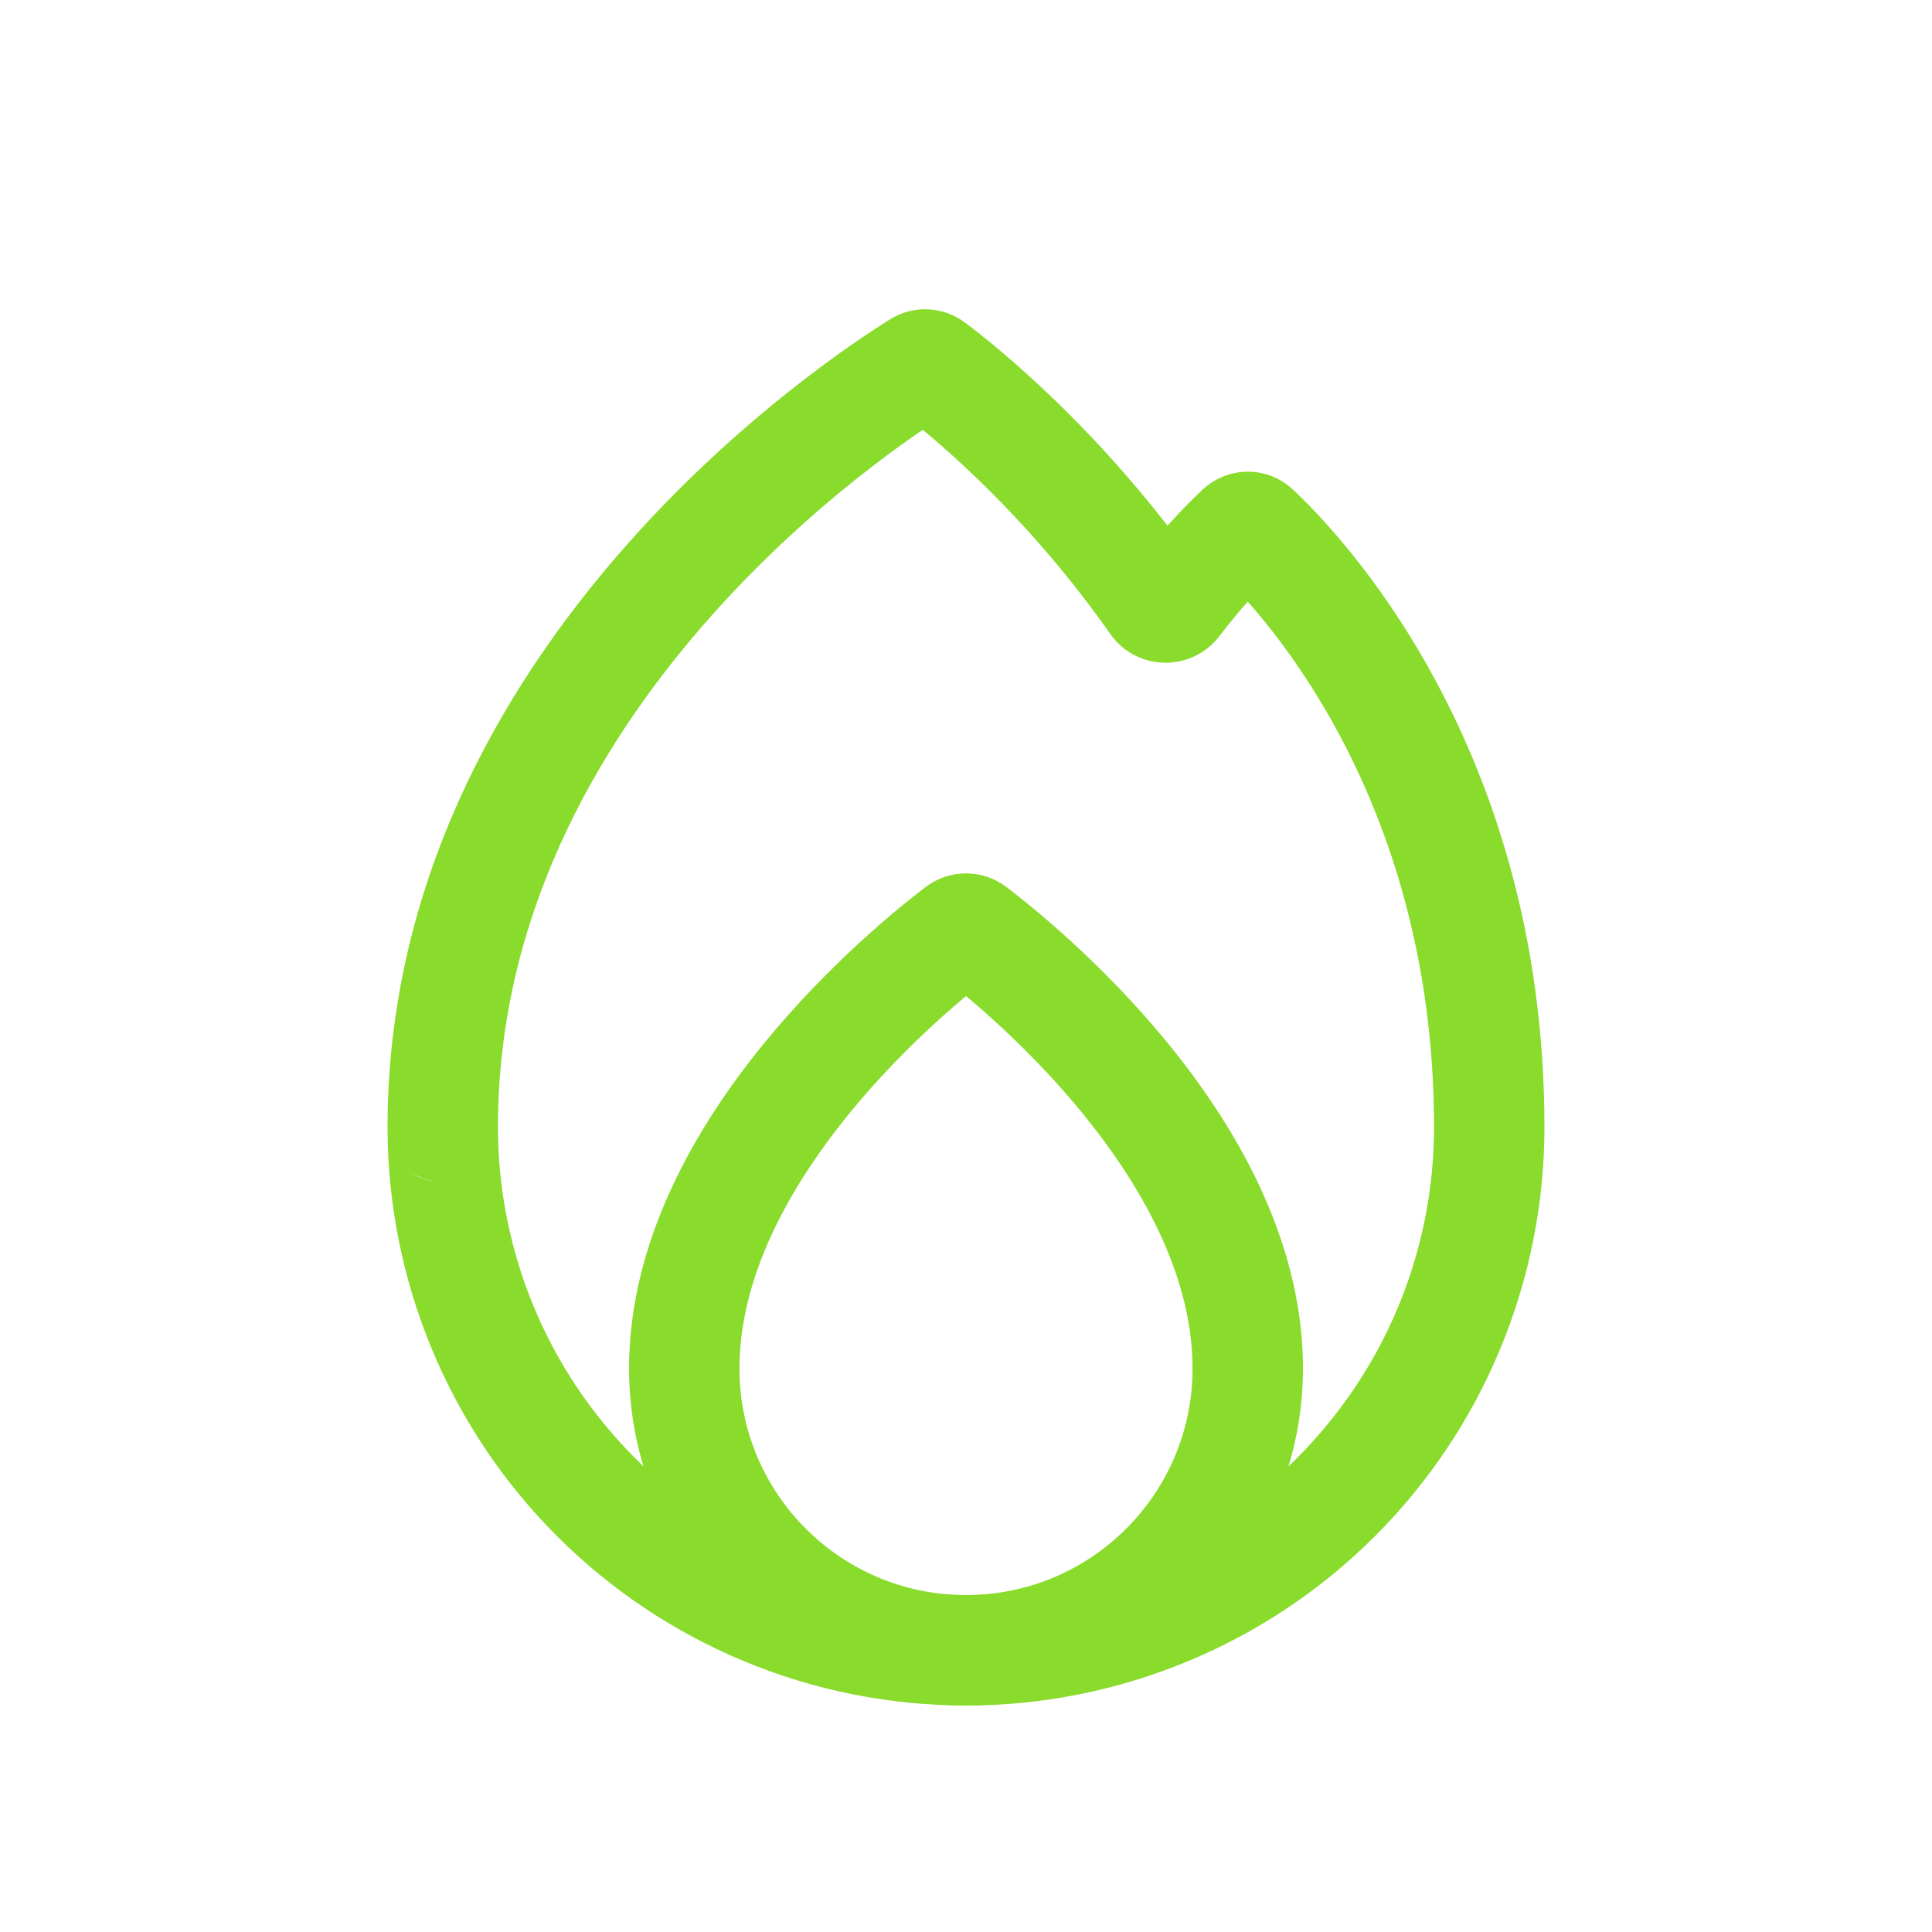
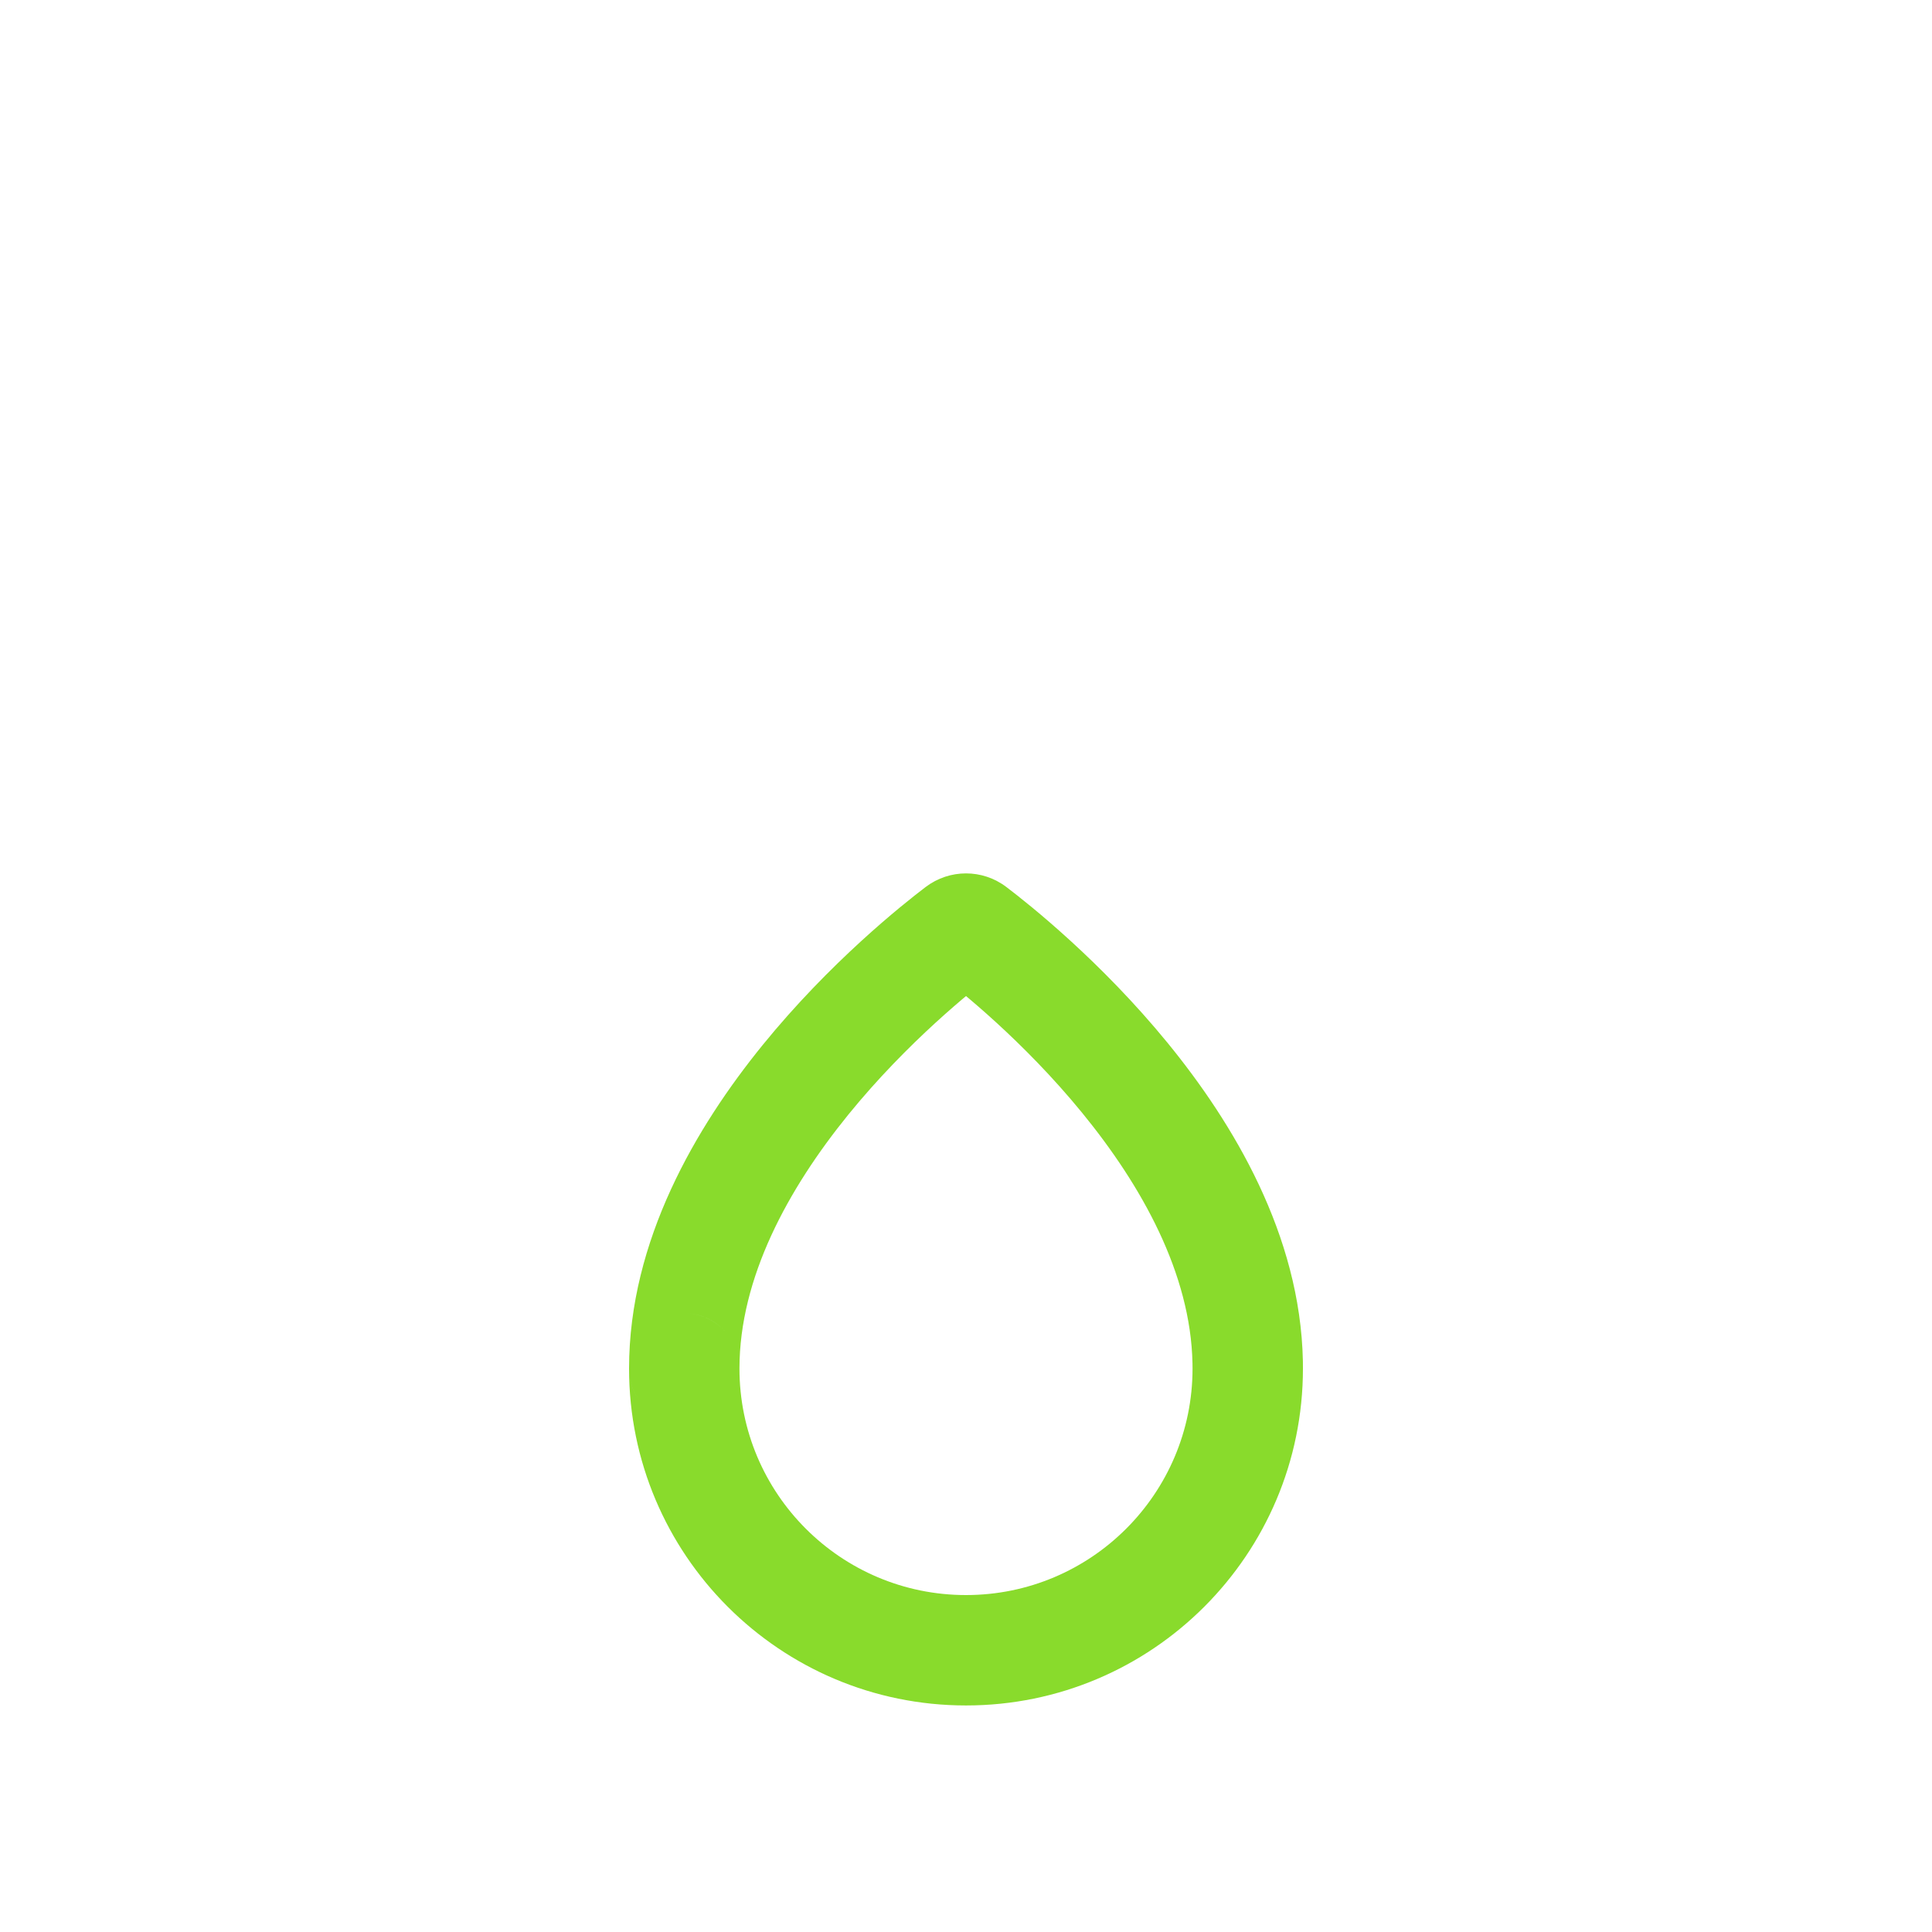
<svg xmlns="http://www.w3.org/2000/svg" width="35" height="35" viewBox="0 0 35 35" fill="none">
-   <path d="M26.258 24.046L25.334 23.663L25.334 23.663L26.258 24.046ZM21.128 29.176L21.51 30.099L21.51 30.099L21.128 29.176ZM13.873 29.176L13.49 30.099L13.49 30.099L13.873 29.176ZM10.797 27.121L11.504 26.414L11.504 26.414L10.797 27.121ZM8.742 24.046L7.819 24.428L7.819 24.428L8.742 24.046ZM22.469 9.6L21.787 8.869L22.469 9.6ZM22.738 9.598L22.056 10.331L22.738 9.598ZM20.932 10.911L20.114 11.485L20.932 10.911ZM21.296 10.917L20.501 10.31L21.296 10.917ZM8.021 20.418L7.021 20.418L8.021 20.418ZM16.654 6.633L17.181 7.483L16.654 6.633ZM16.883 6.644L17.482 5.844L16.883 6.644ZM16.128 5.783C15.565 6.132 13.313 7.602 11.193 10.055C9.073 12.507 7.021 16.017 7.021 20.418L9.021 20.418C9.021 16.666 10.768 13.604 12.706 11.363C14.643 9.122 16.709 7.776 17.181 7.483L16.128 5.783ZM21.751 10.336C19.957 7.779 18.001 6.232 17.482 5.844L16.284 7.445C16.706 7.76 18.484 9.161 20.114 11.485L21.751 10.336ZM22.09 11.525C22.571 10.896 22.973 10.498 23.15 10.332L21.787 8.869C21.541 9.098 21.061 9.578 20.501 10.31L22.09 11.525ZM22.056 10.331C22.682 10.913 25.979 14.273 25.979 20.417H27.979C27.979 13.501 24.259 9.649 23.419 8.866L22.056 10.331ZM25.979 20.417V20.418H27.979V20.417H25.979ZM25.979 20.418C25.979 21.532 25.76 22.634 25.334 23.663L27.181 24.428C27.708 23.157 27.979 21.794 27.979 20.418H25.979ZM25.334 23.663C24.908 24.692 24.283 25.626 23.496 26.414L24.91 27.828C25.883 26.855 26.655 25.7 27.181 24.428L25.334 23.663ZM23.496 26.414C22.708 27.201 21.774 27.826 20.745 28.252L21.51 30.099C22.782 29.573 23.937 28.801 24.91 27.828L23.496 26.414ZM20.745 28.252C19.716 28.678 18.613 28.897 17.5 28.897V30.897C18.876 30.897 20.239 30.626 21.51 30.099L20.745 28.252ZM17.5 28.897C16.387 28.897 15.284 28.678 14.255 28.252L13.49 30.099C14.761 30.626 16.124 30.897 17.5 30.897V28.897ZM14.255 28.252C13.226 27.826 12.292 27.201 11.504 26.414L10.09 27.828C11.063 28.801 12.218 29.573 13.49 30.099L14.255 28.252ZM11.504 26.414C10.717 25.626 10.092 24.692 9.666 23.663L7.819 24.428C8.345 25.7 9.117 26.855 10.09 27.828L11.504 26.414ZM9.666 23.663C9.24 22.634 9.021 21.532 9.021 20.418L7.021 20.418C7.021 21.794 7.292 23.157 7.819 24.428L9.666 23.663ZM9.021 20.418C9.021 19.86 8.568 19.418 8.021 19.418V21.418C7.474 21.418 7.021 20.976 7.021 20.418L9.021 20.418ZM23.15 10.332C22.857 10.606 22.375 10.628 22.056 10.331L23.419 8.866C22.945 8.425 22.236 8.451 21.787 8.869L23.15 10.332ZM20.114 11.485C20.593 12.168 21.591 12.177 22.09 11.525L20.501 10.31C20.816 9.899 21.446 9.901 21.751 10.336L20.114 11.485ZM7.021 20.418C7.021 21.087 7.593 21.418 8.021 21.418V19.418C8.235 19.418 8.478 19.488 8.681 19.667C8.896 19.856 9.021 20.128 9.021 20.418L7.021 20.418ZM17.181 7.483C16.892 7.662 16.534 7.632 16.284 7.445L17.482 5.844C17.096 5.555 16.562 5.514 16.128 5.783L17.181 7.483Z" fill="#89DB2C" />
  <path d="M22.603 24.676L21.603 24.697L21.603 24.698L22.603 24.676ZM12.396 24.792L13.396 24.792L12.396 24.792ZM17.375 16.864L16.77 16.068L17.375 16.864ZM17.625 16.864L18.23 16.068L17.625 16.864ZM16.77 16.068C16.347 16.389 15.033 17.434 13.815 18.933C12.614 20.413 11.396 22.469 11.396 24.792L13.396 24.792C13.396 23.149 14.276 21.539 15.367 20.194C16.443 18.87 17.619 17.935 17.979 17.661L16.77 16.068ZM23.603 24.656C23.556 22.367 22.34 20.346 21.149 18.889C19.942 17.414 18.649 16.386 18.23 16.068L17.021 17.661C17.378 17.932 18.534 18.851 19.601 20.156C20.684 21.48 21.57 23.07 21.603 24.697L23.603 24.656ZM21.603 24.698C21.604 24.73 21.604 24.761 21.604 24.792H23.604C23.604 24.746 23.604 24.7 23.603 24.654L21.603 24.698ZM21.604 24.792C21.604 27.058 19.767 28.896 17.5 28.896V30.896C20.871 30.896 23.604 28.163 23.604 24.792H21.604ZM17.5 28.896C15.233 28.896 13.396 27.059 13.396 24.792L11.396 24.792C11.396 28.163 14.129 30.896 17.5 30.896V28.896ZM11.396 24.792C11.396 25.32 11.819 25.792 12.396 25.792V23.792C12.973 23.792 13.396 24.265 13.396 24.792L11.396 24.792ZM13.396 24.792C13.396 24.25 12.958 23.792 12.396 23.792V25.792C11.834 25.792 11.396 25.334 11.396 24.792L13.396 24.792ZM17.979 17.661C17.696 17.876 17.304 17.876 17.021 17.661L18.23 16.068C17.797 15.74 17.202 15.741 16.77 16.068L17.979 17.661Z" fill="#89DB2C" />
</svg>